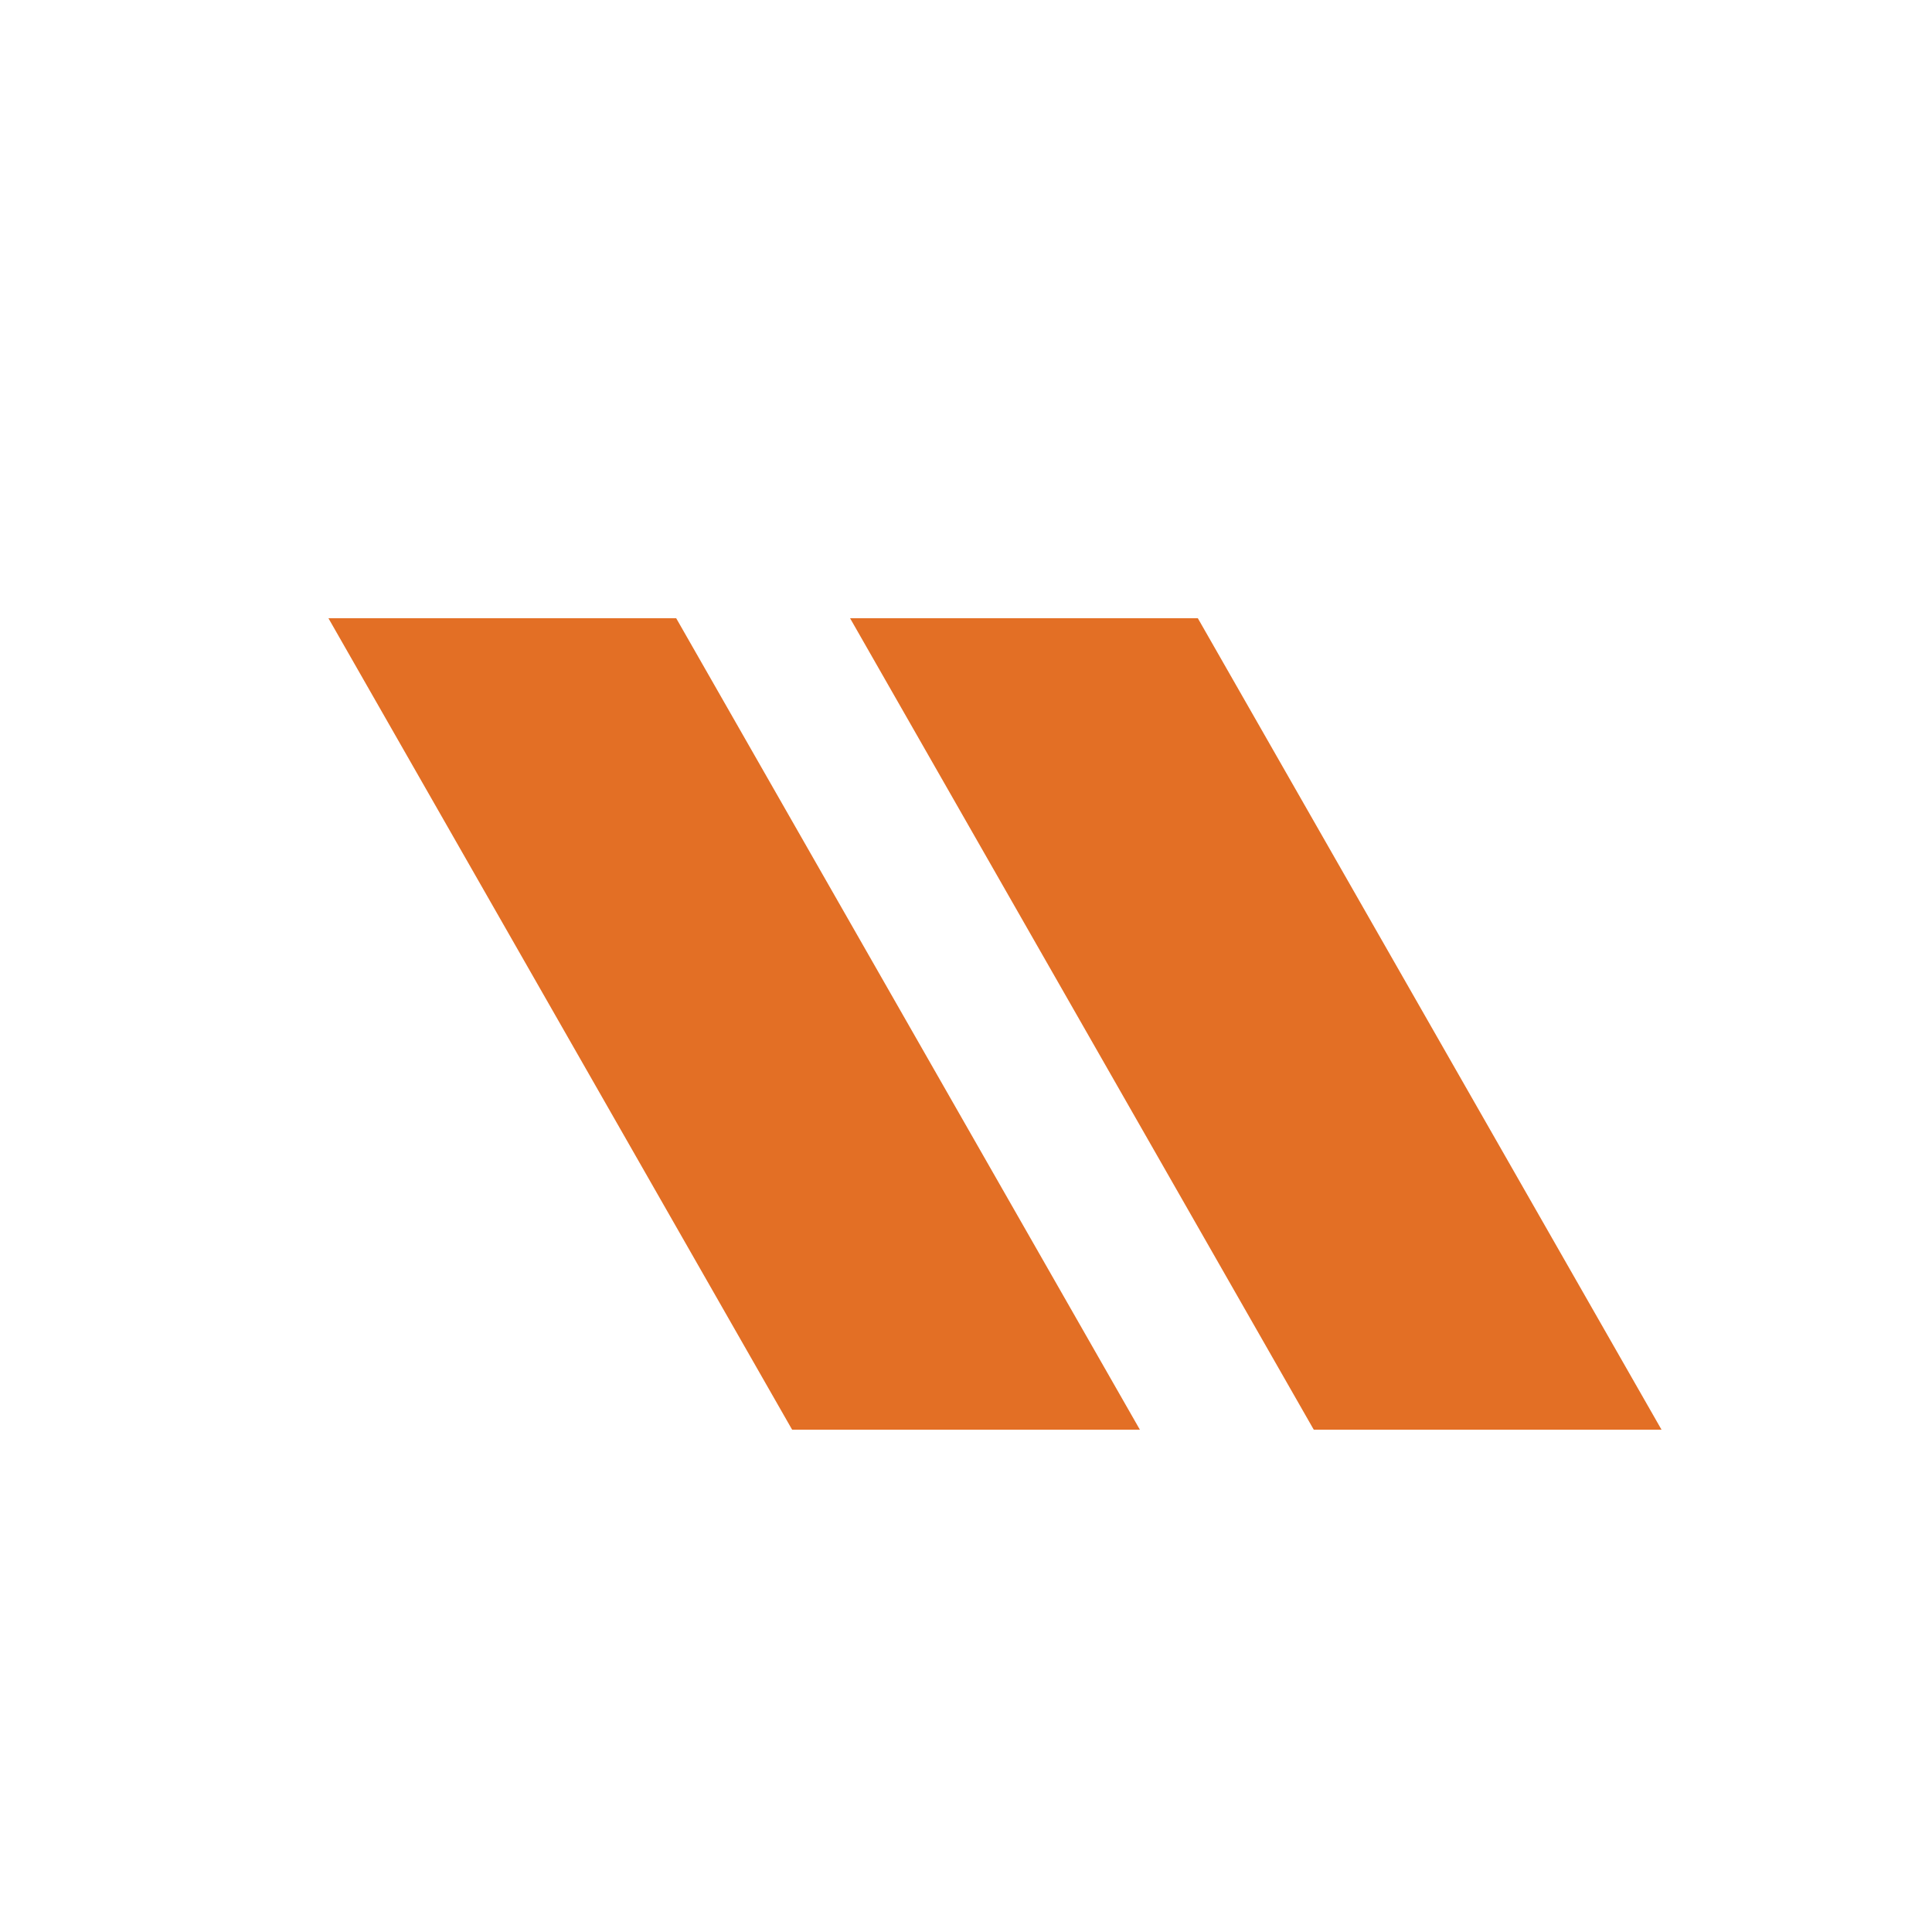
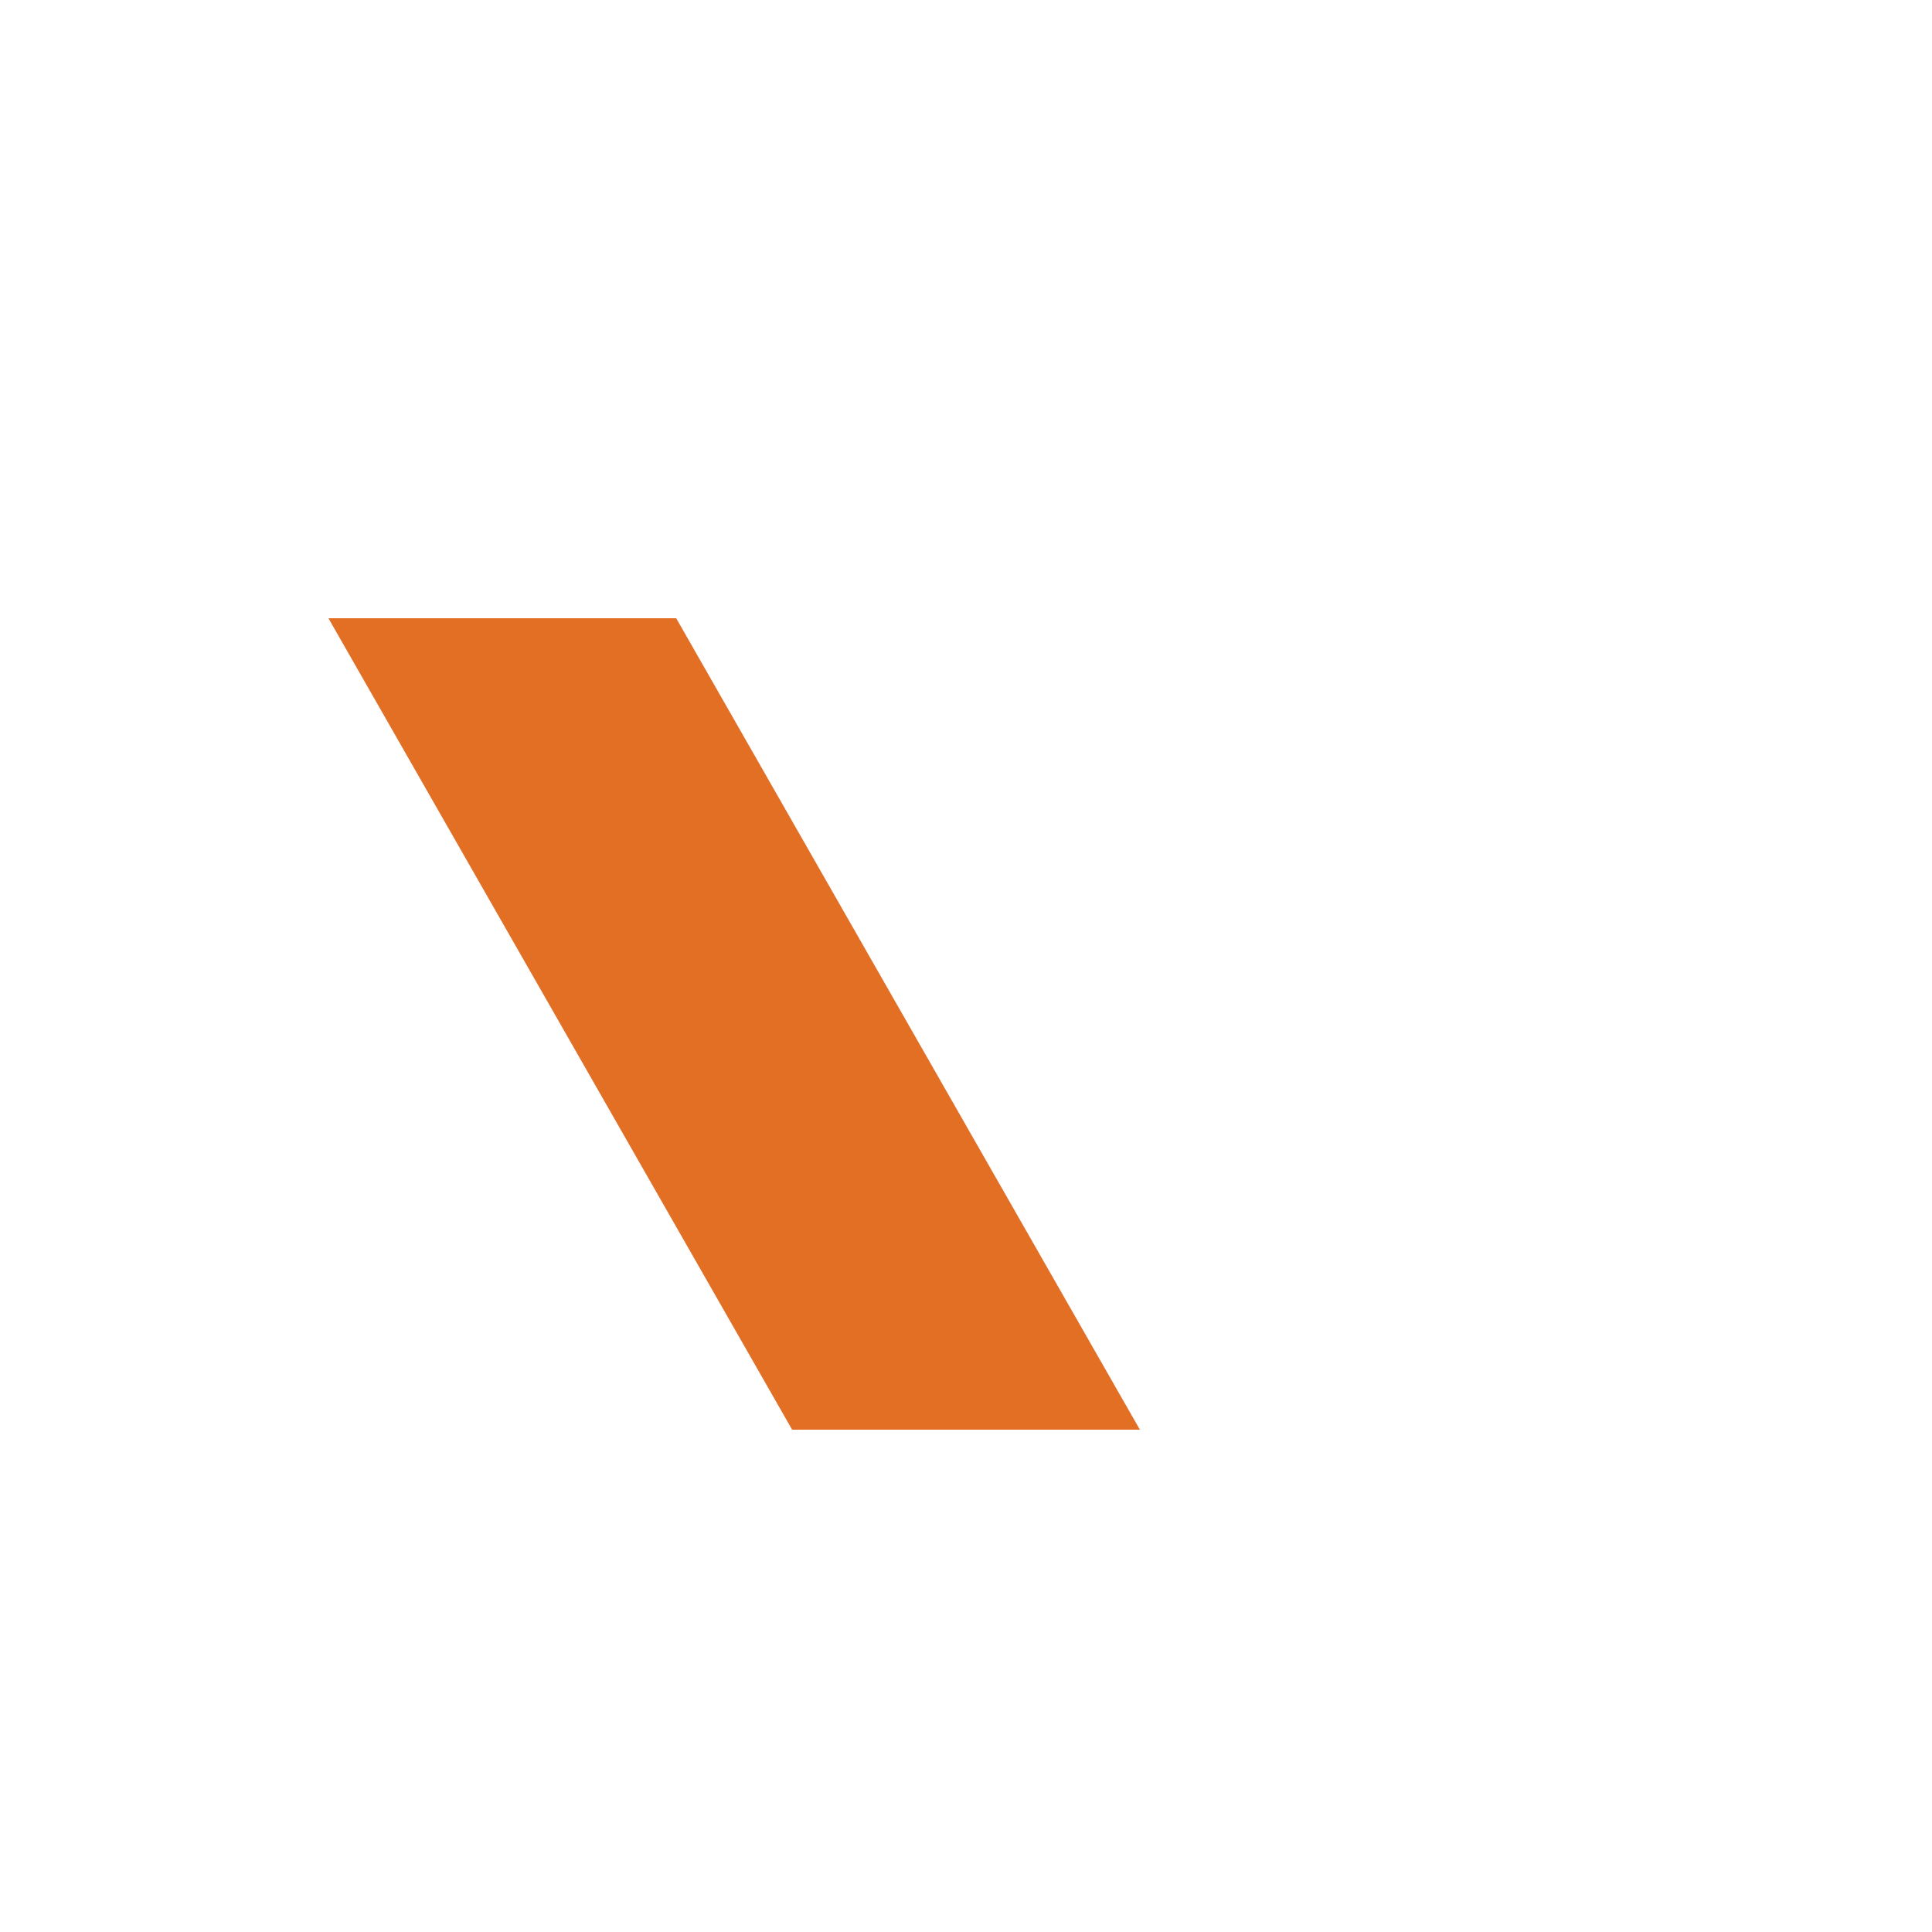
<svg xmlns="http://www.w3.org/2000/svg" viewBox="0 0 100 100" width="32" height="32">
  <g transform="translate(50, 50) scale(0.6)">
-     <path d="M20,-30 L-10,-30 L30,40 L60,40 Z" fill="#e36f25" />
    <path d="M-25,-30 L-55,-30 L-15,40 L15,40 Z" fill="#e36f25" />
  </g>
</svg>